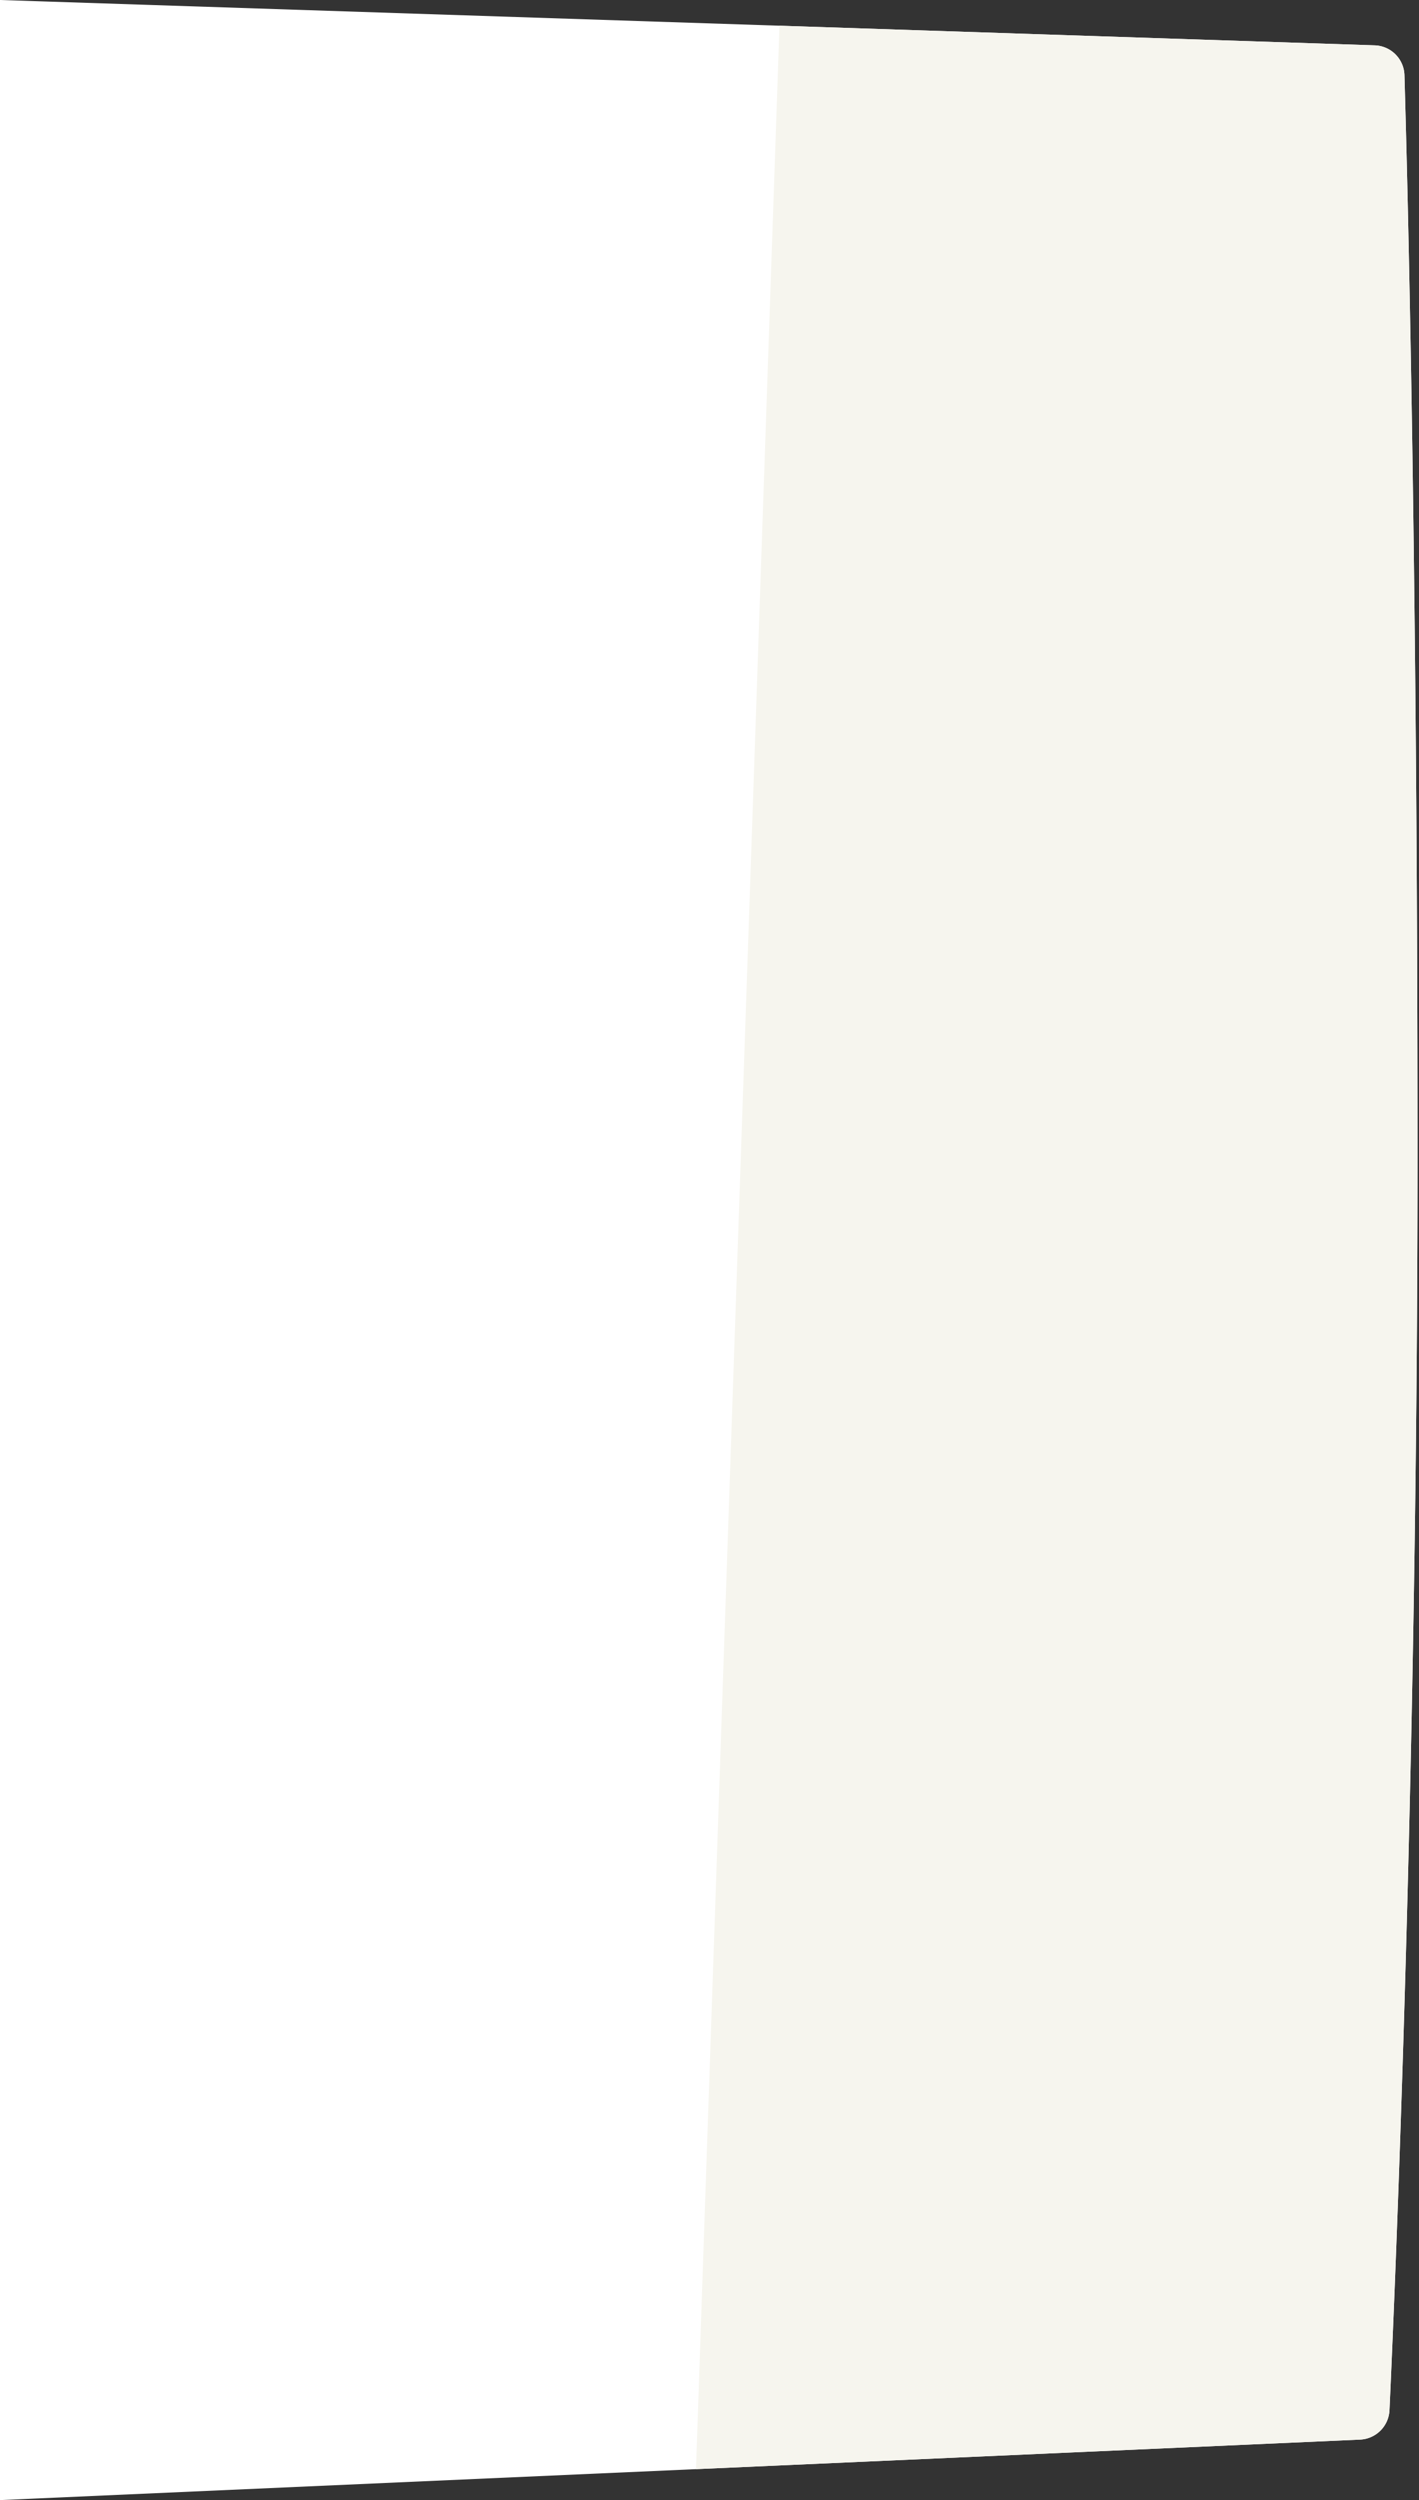
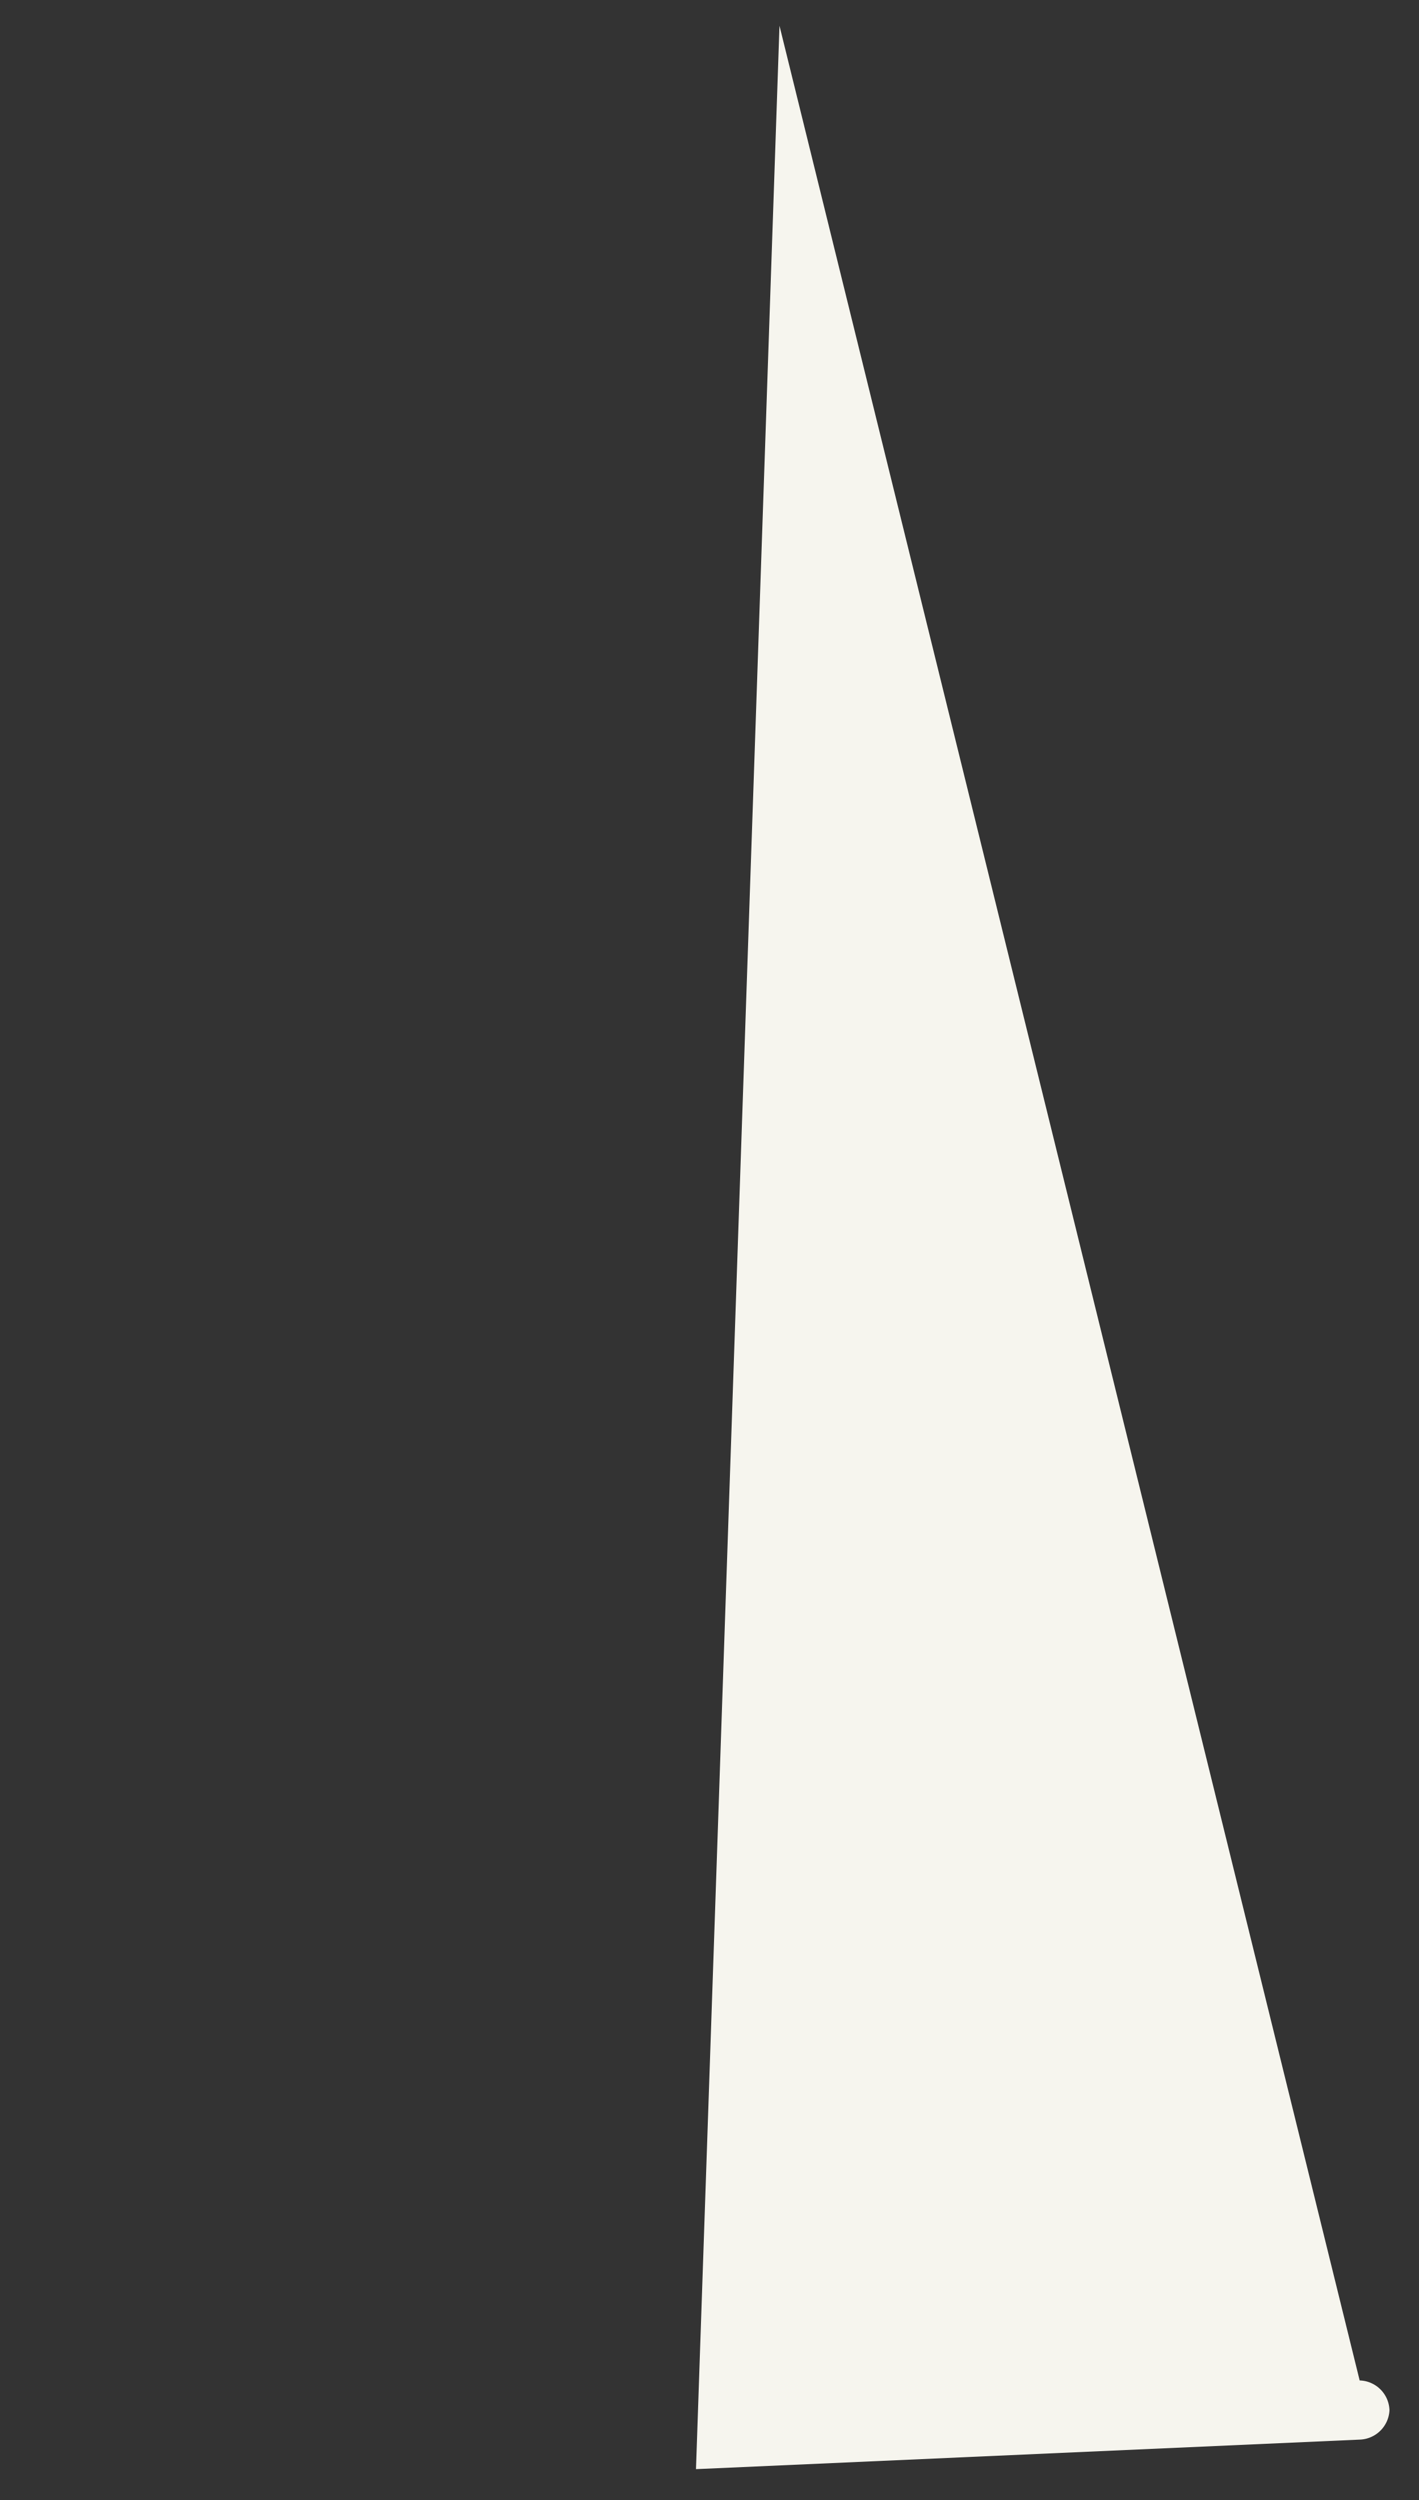
<svg xmlns="http://www.w3.org/2000/svg" id="Ebene_1" data-name="Ebene 1" width="92" height="162" viewBox="0 0 92 162">
  <rect x="0" y="0" width="92" height="162" fill="#333333" stroke="none" />
  <title>lascheWhite</title>
-   <path d="M88.177,158.081,0,162V0L89.124,2.938a1.993,1.993,0,0,1,1.933,1.933c.2,6.828.847,32.009.847,70.108,0,39.213-1.446,73.126-1.818,81.2A2,2,0,0,1,88.177,158.081Z" fill="#fff" />
-   <path d="M45.124,159.994l43.053-1.914a2,2,0,0,0,1.909-1.9c.372-8.073,1.818-41.986,1.818-81.2,0-38.1-.648-63.28-.847-70.108a1.993,1.993,0,0,0-1.933-1.933L50.537,1.666Z" fill="#f6f5ee" />
+   <path d="M45.124,159.994l43.053-1.914a2,2,0,0,0,1.909-1.9a1.993,1.993,0,0,0-1.933-1.933L50.537,1.666Z" fill="#f6f5ee" />
</svg>